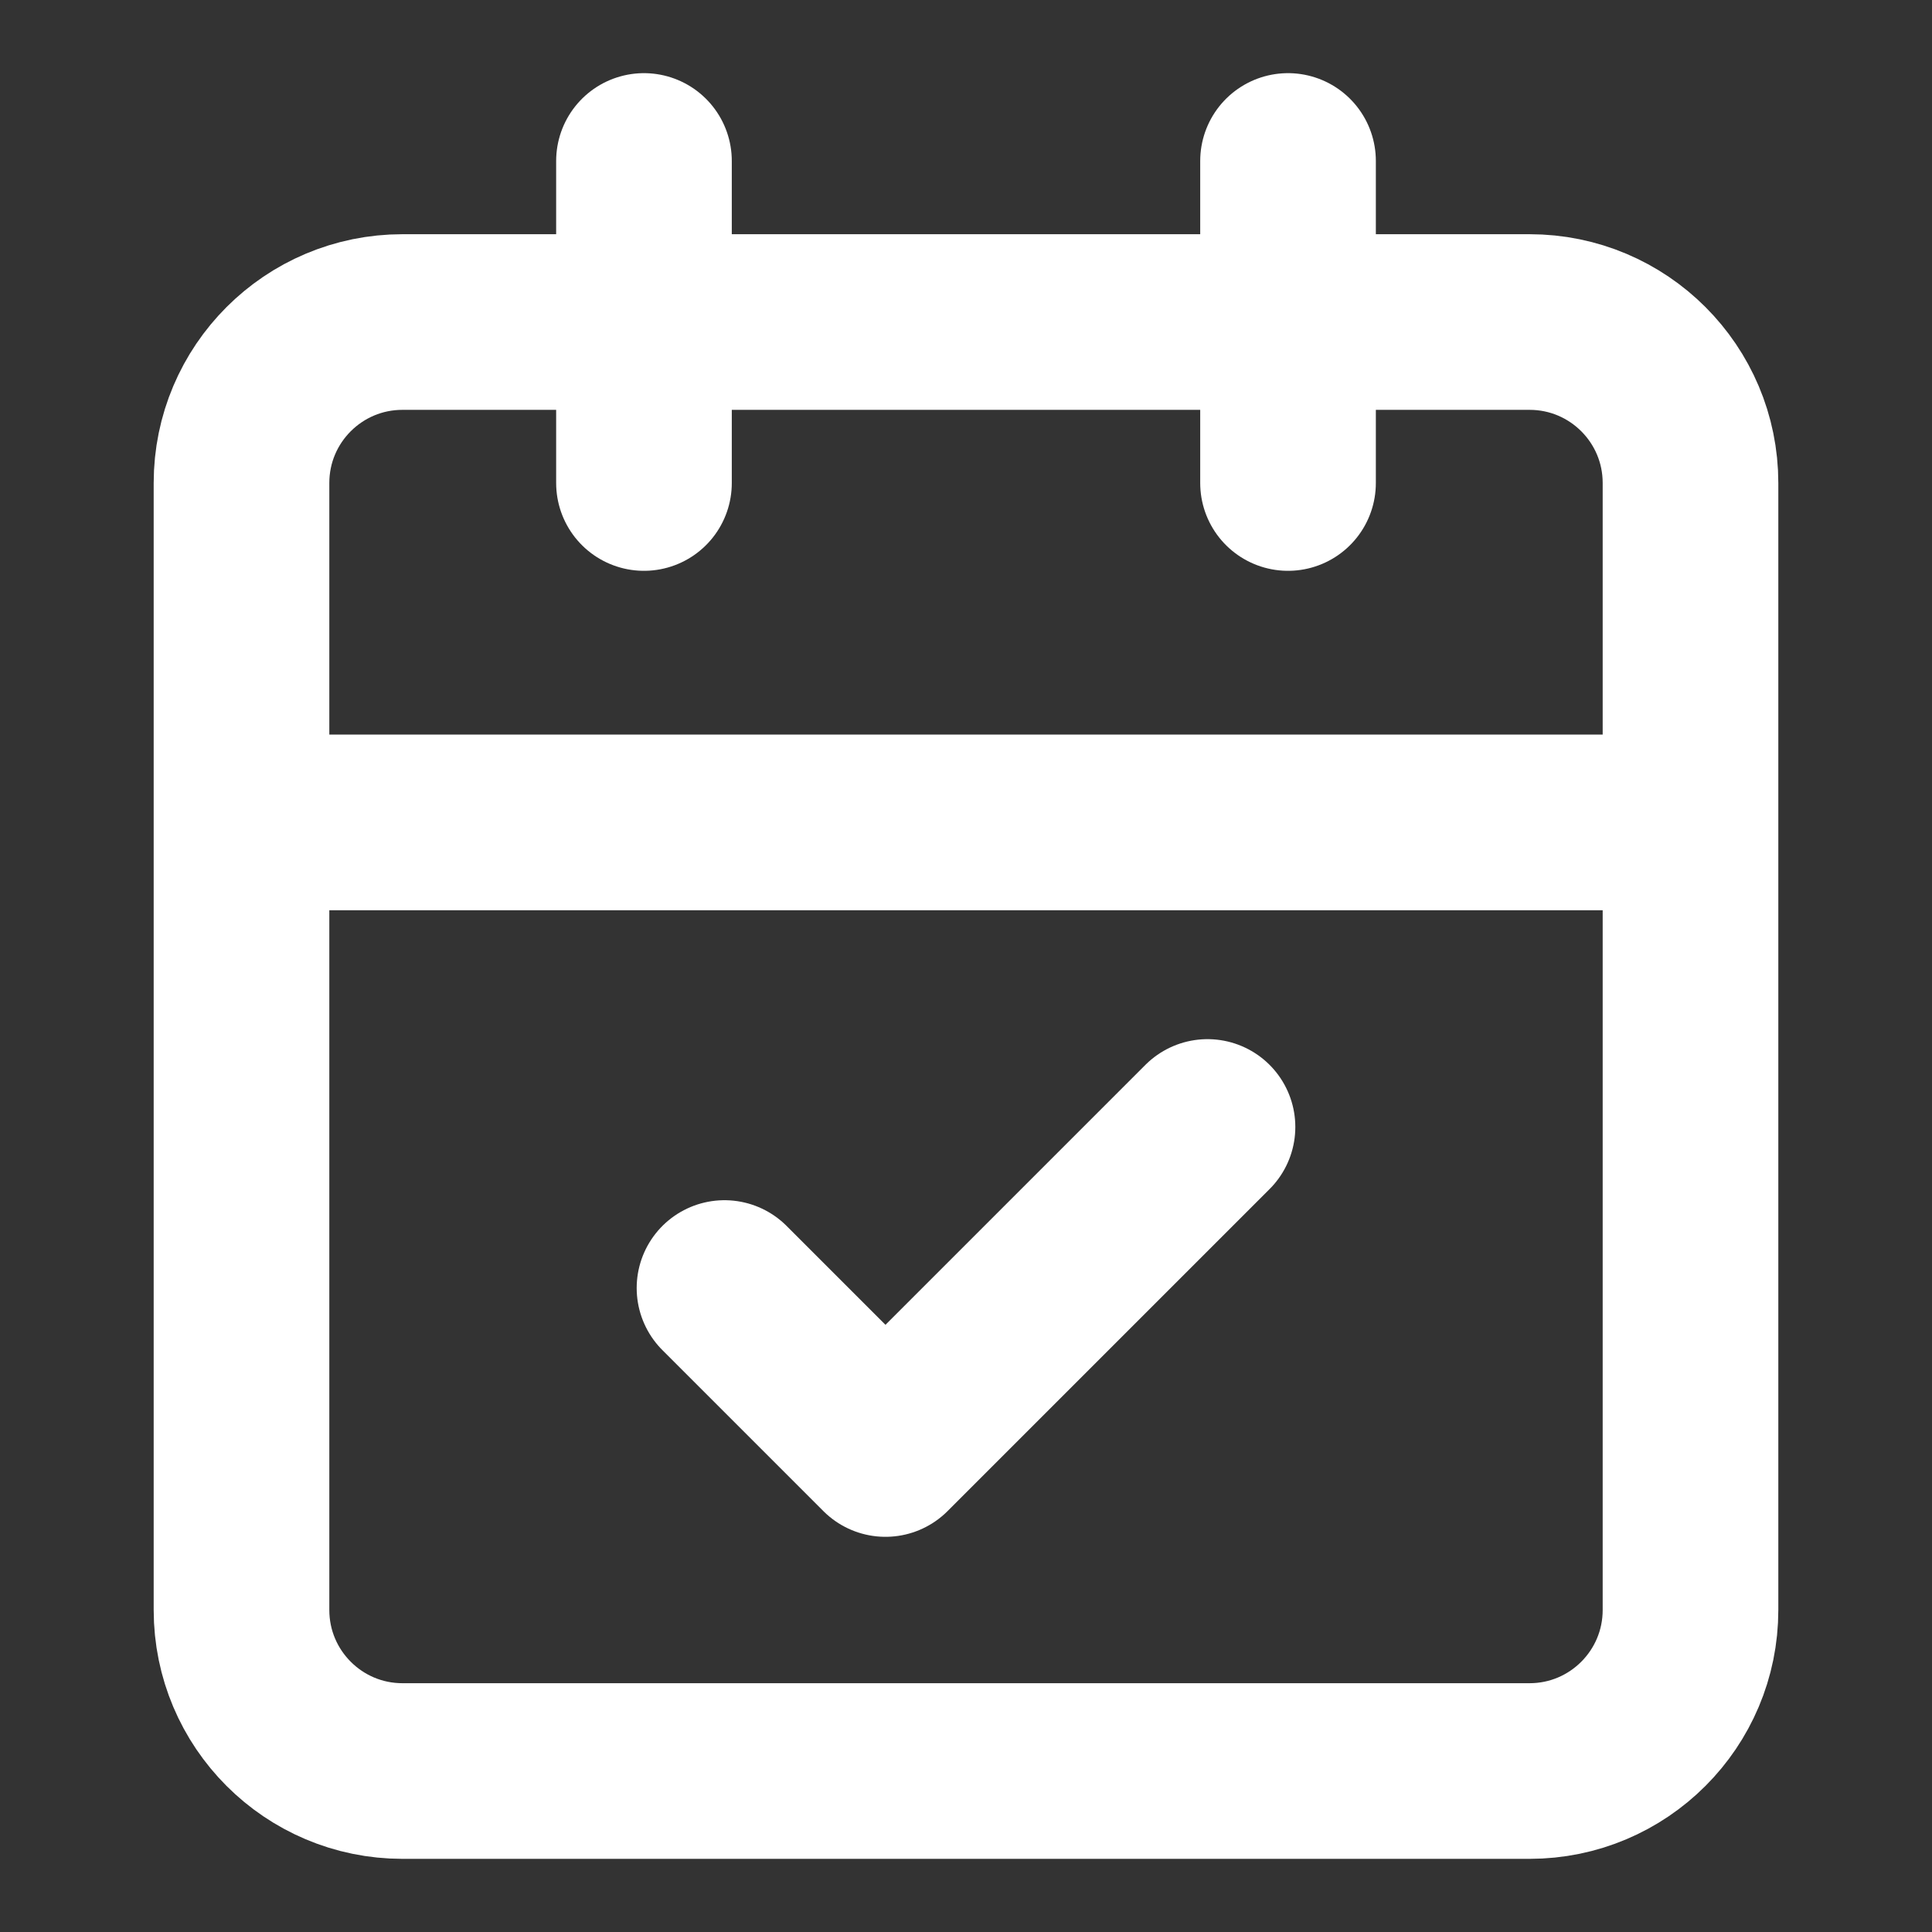
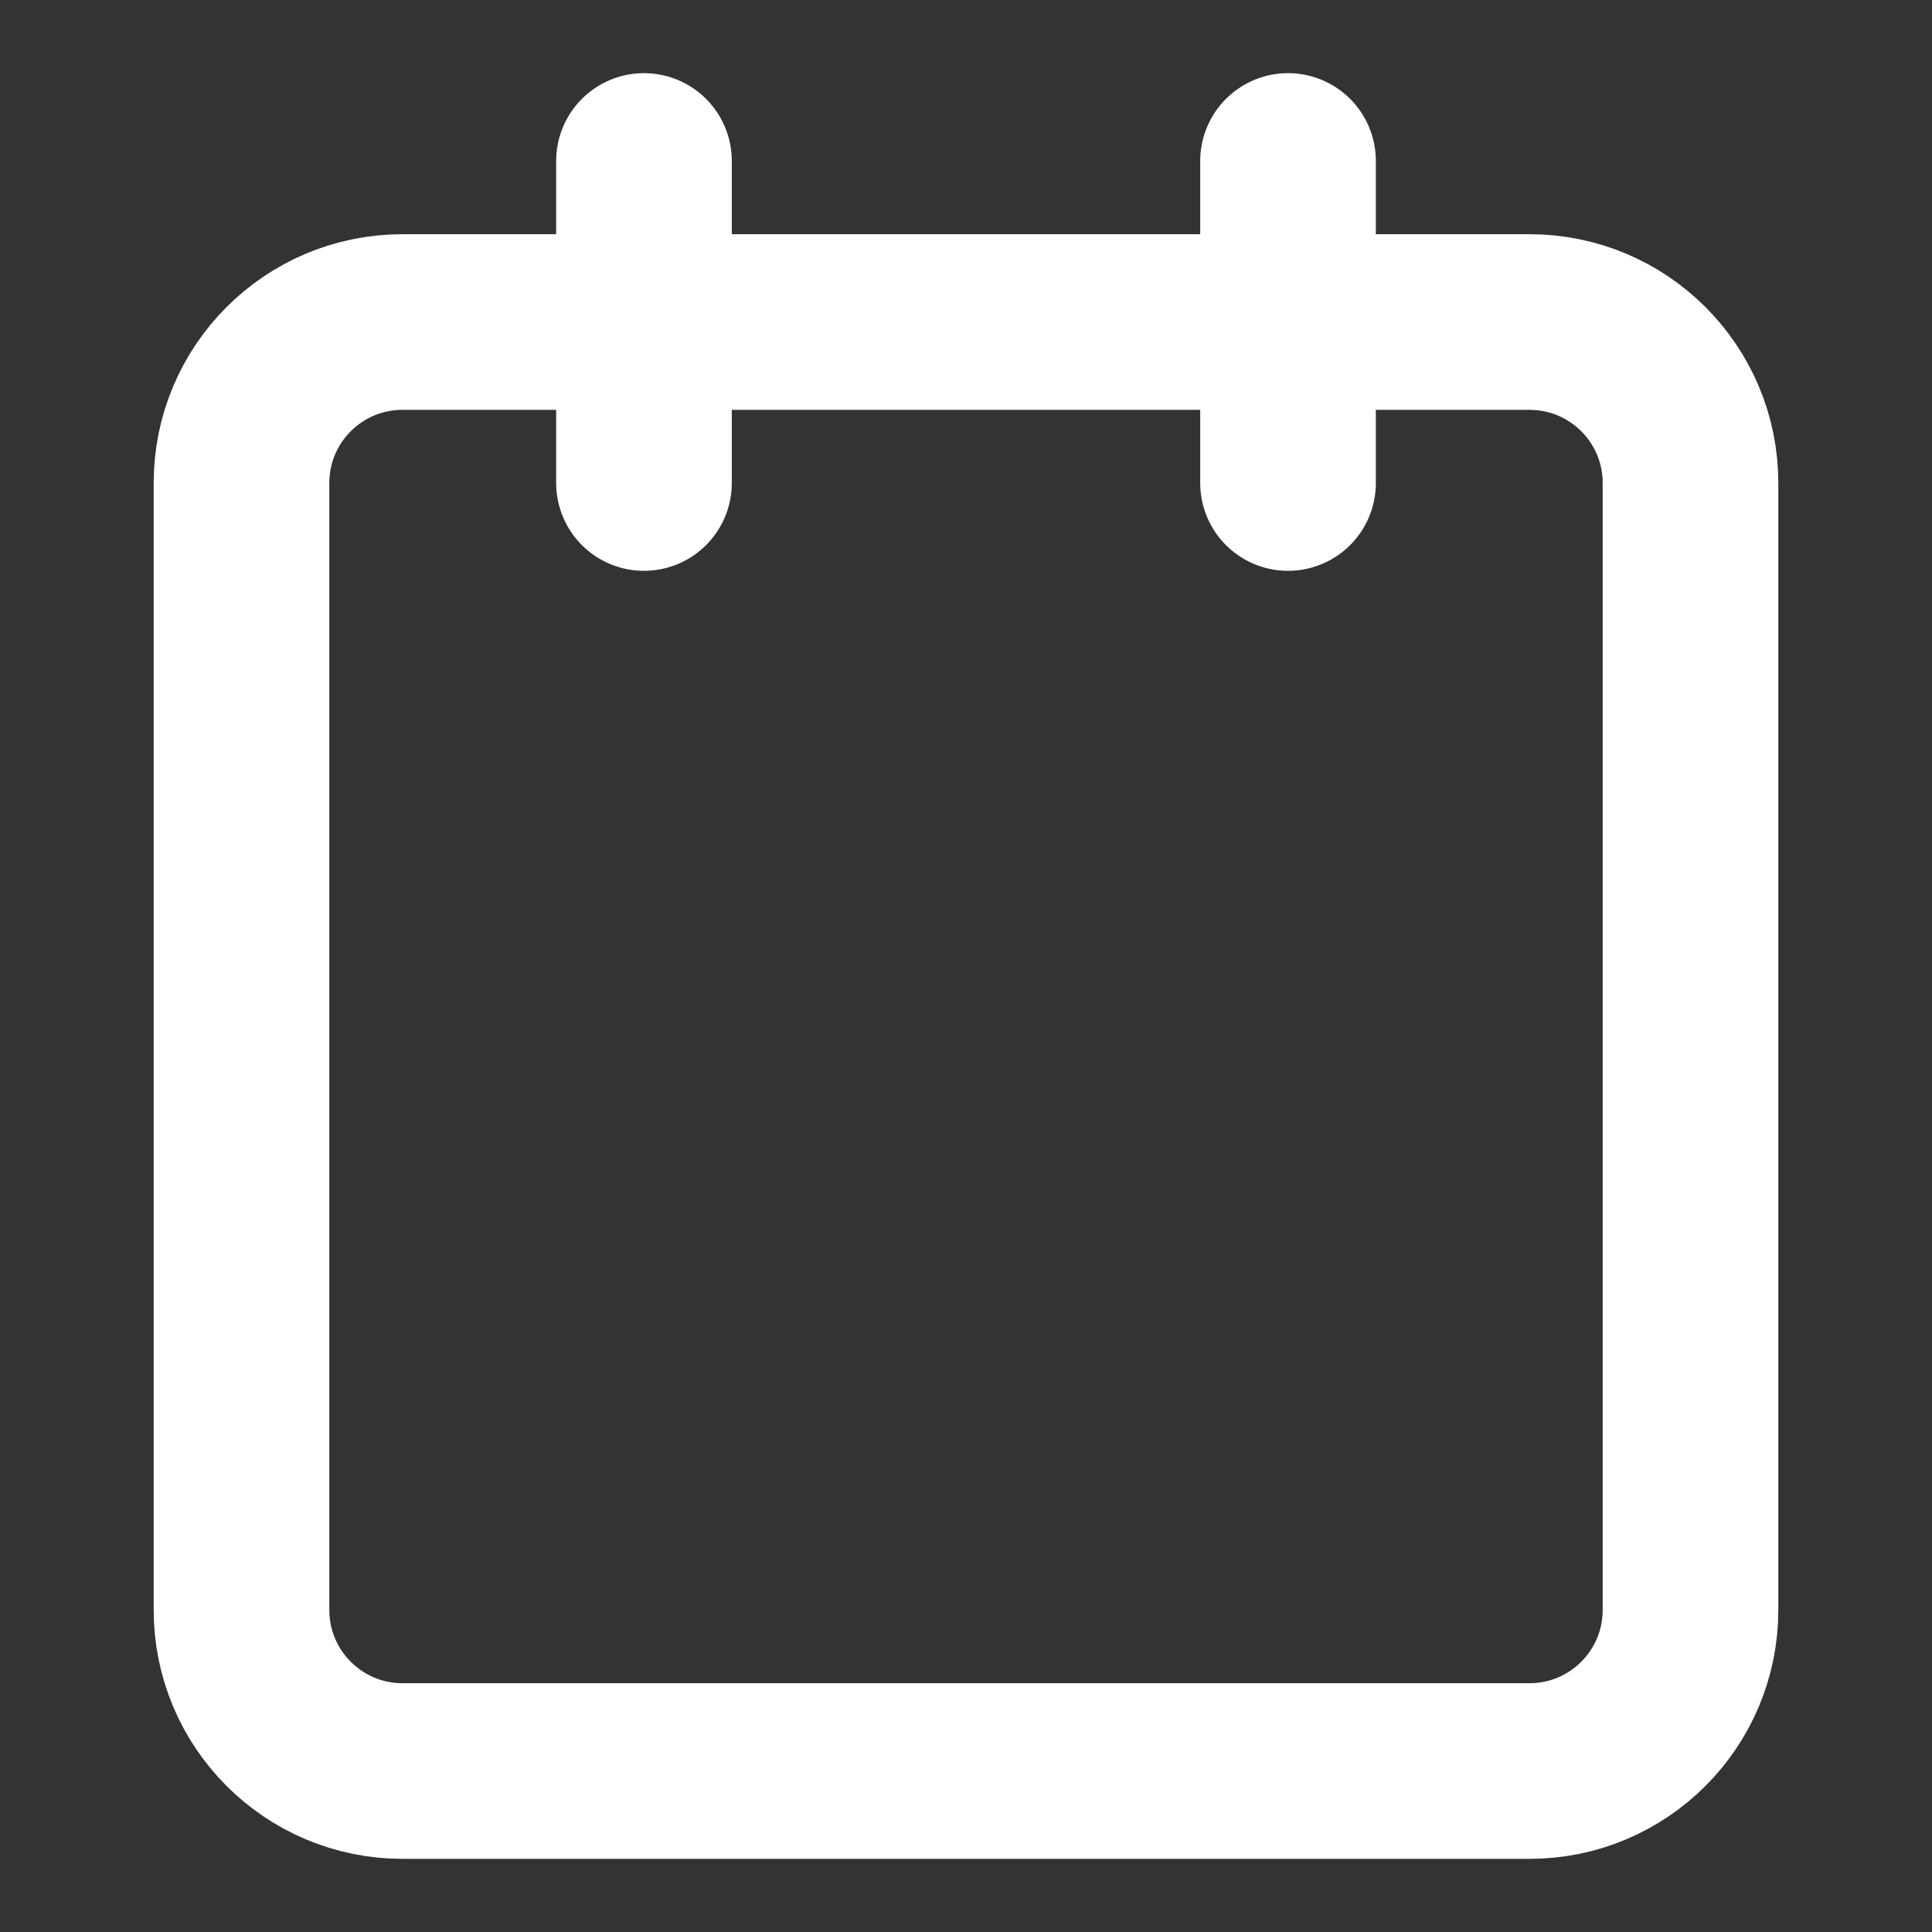
<svg xmlns="http://www.w3.org/2000/svg" fill="none" height="100%" overflow="visible" preserveAspectRatio="none" style="display: block;" viewBox="0 0 22 22" width="100%">
  <rect x="0" y="0" width="22" height="22" fill="#333333" stroke="none" />
  <g id="Frame">
    <path d="M7.333 1.833V5.5" id="Vector" stroke="white" stroke-linecap="round" stroke-linejoin="round" stroke-width="2" />
    <path d="M14.667 1.833V5.5" id="Vector_2" stroke="white" stroke-linecap="round" stroke-linejoin="round" stroke-width="2" />
    <path d="M17.417 3.667H4.583C3.571 3.667 2.75 4.487 2.75 5.5V18.333C2.75 19.346 3.571 20.167 4.583 20.167H17.417C18.429 20.167 19.25 19.346 19.25 18.333V5.5C19.25 4.487 18.429 3.667 17.417 3.667Z" id="Vector_3" stroke="white" stroke-linecap="round" stroke-linejoin="round" stroke-width="2" />
-     <path d="M3.601 9.365H18.399" id="Vector_4" stroke="white" stroke-linecap="round" stroke-linejoin="round" stroke-width="2" />
-     <path d="M8.25 14.667L10.083 16.5L13.75 12.833" id="Vector_5" stroke="white" stroke-linecap="round" stroke-linejoin="round" stroke-width="2" />
  </g>
</svg>